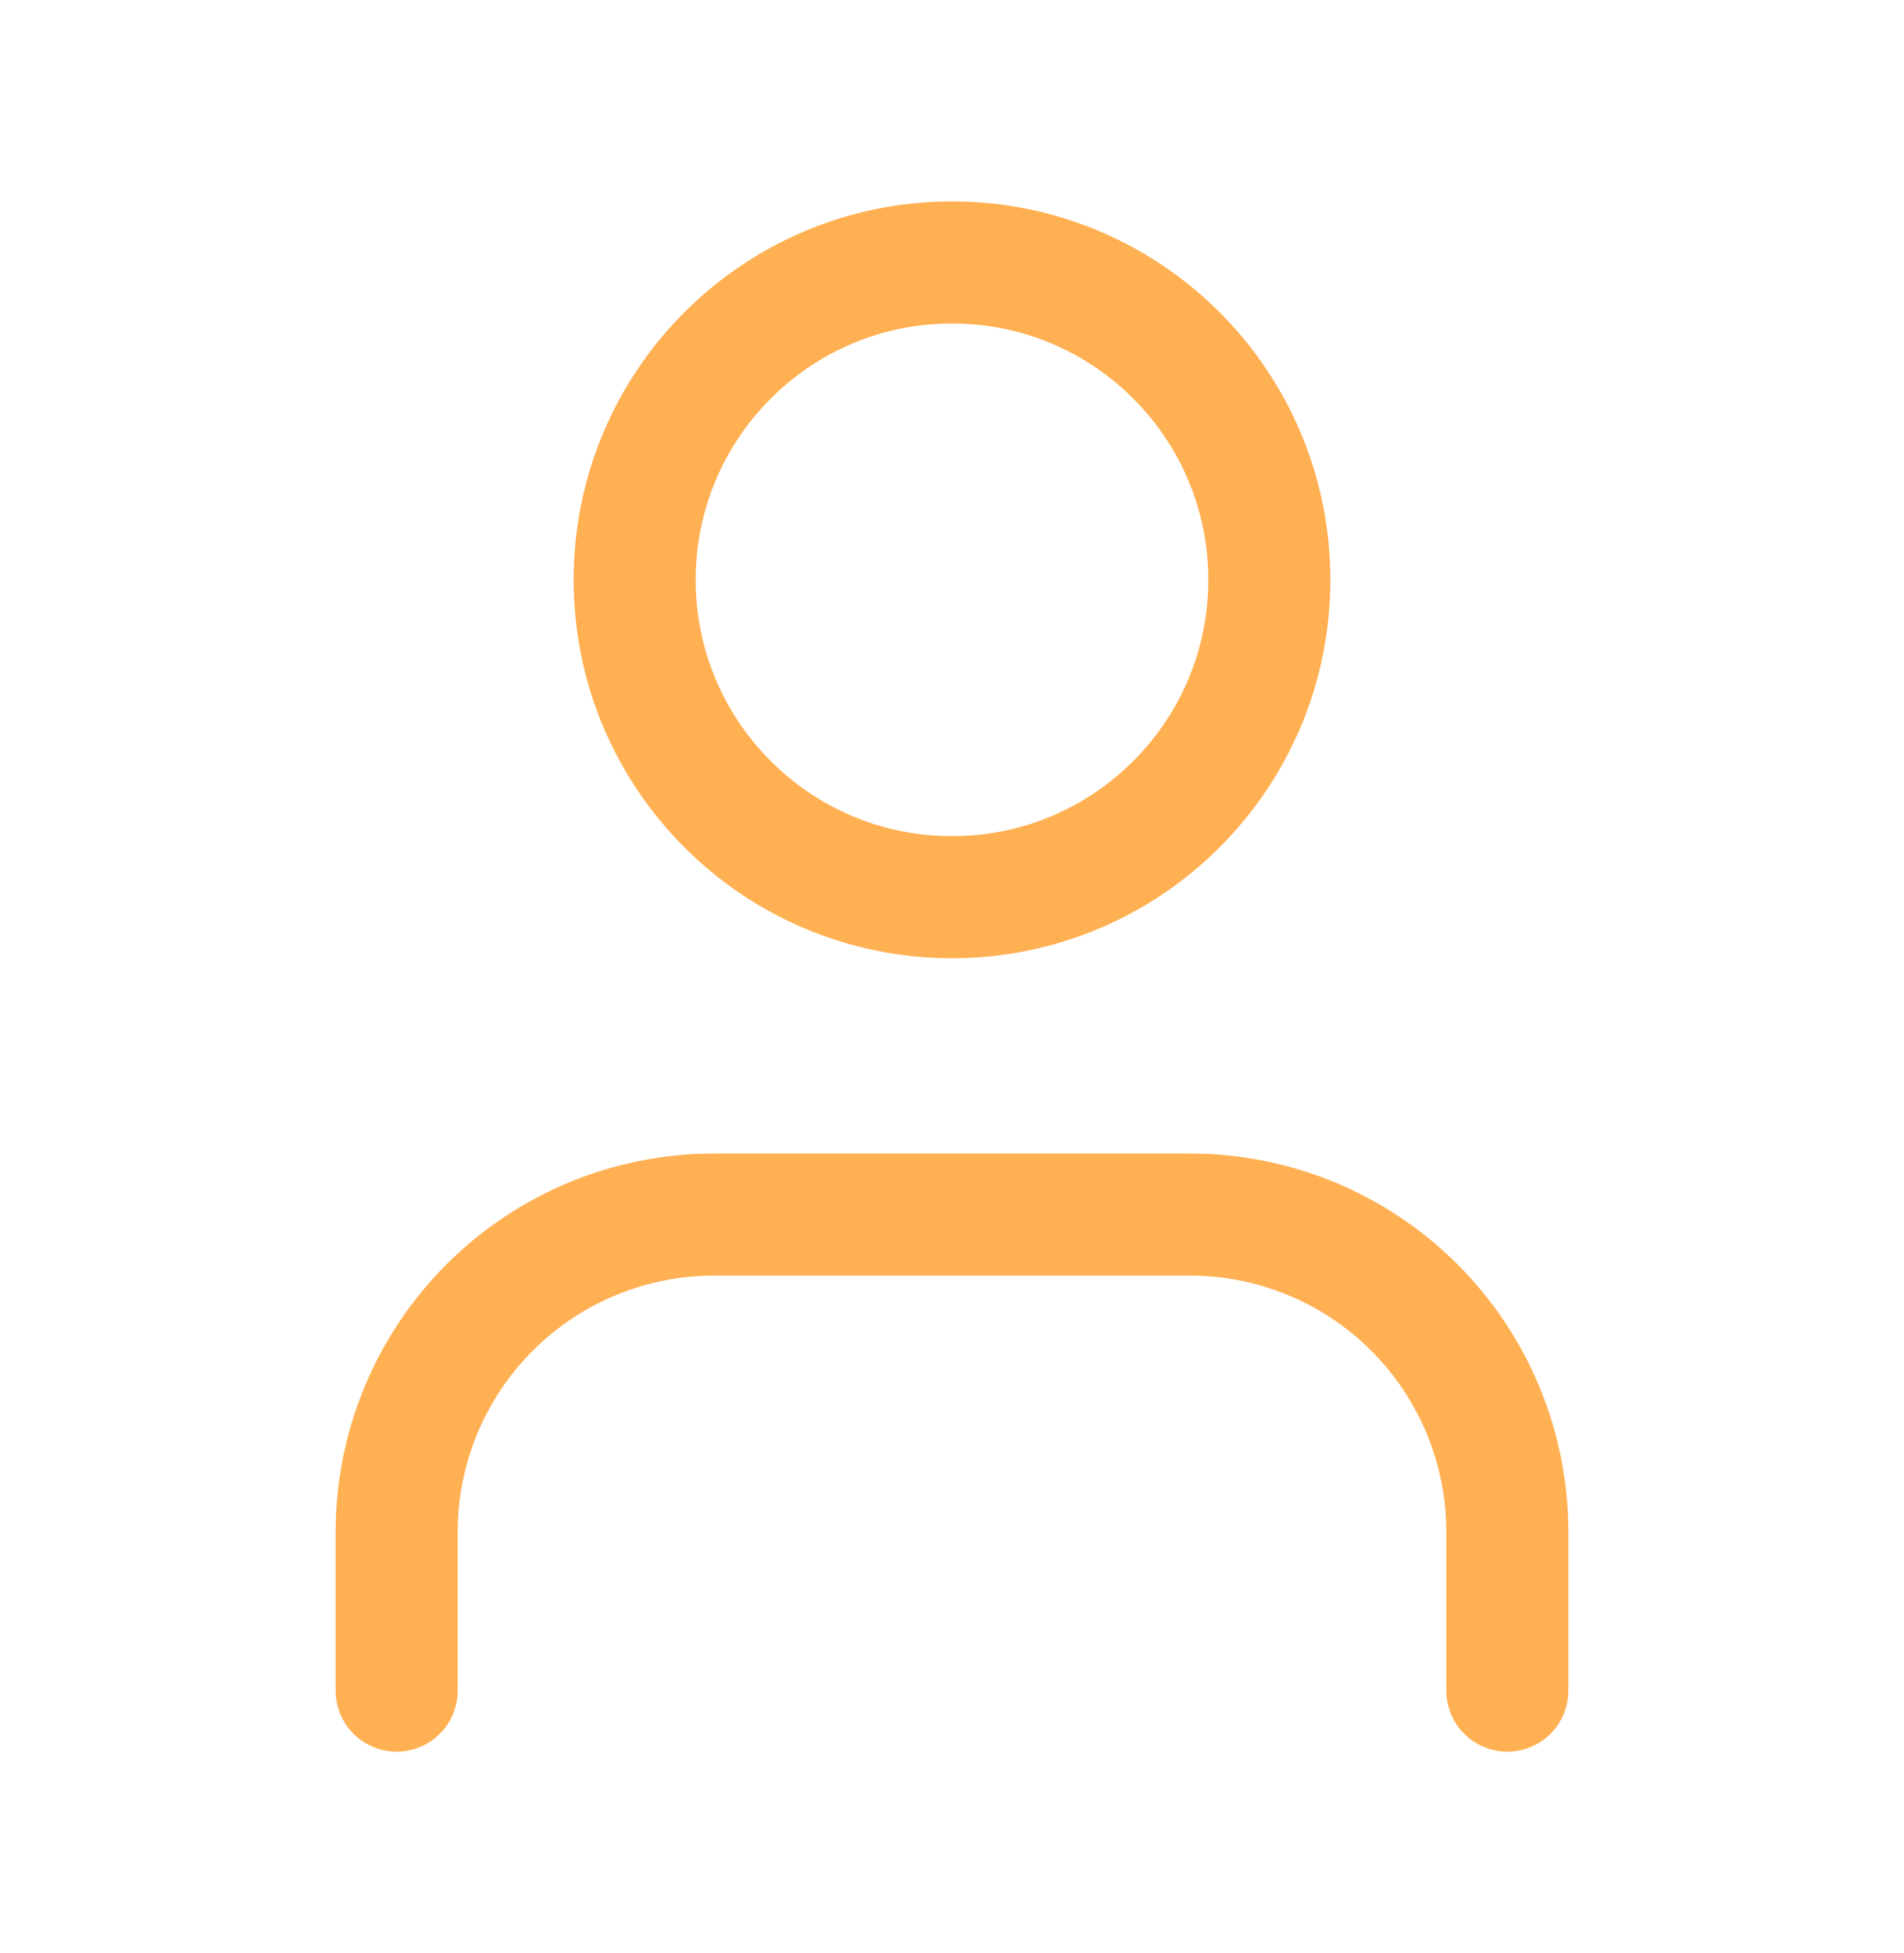
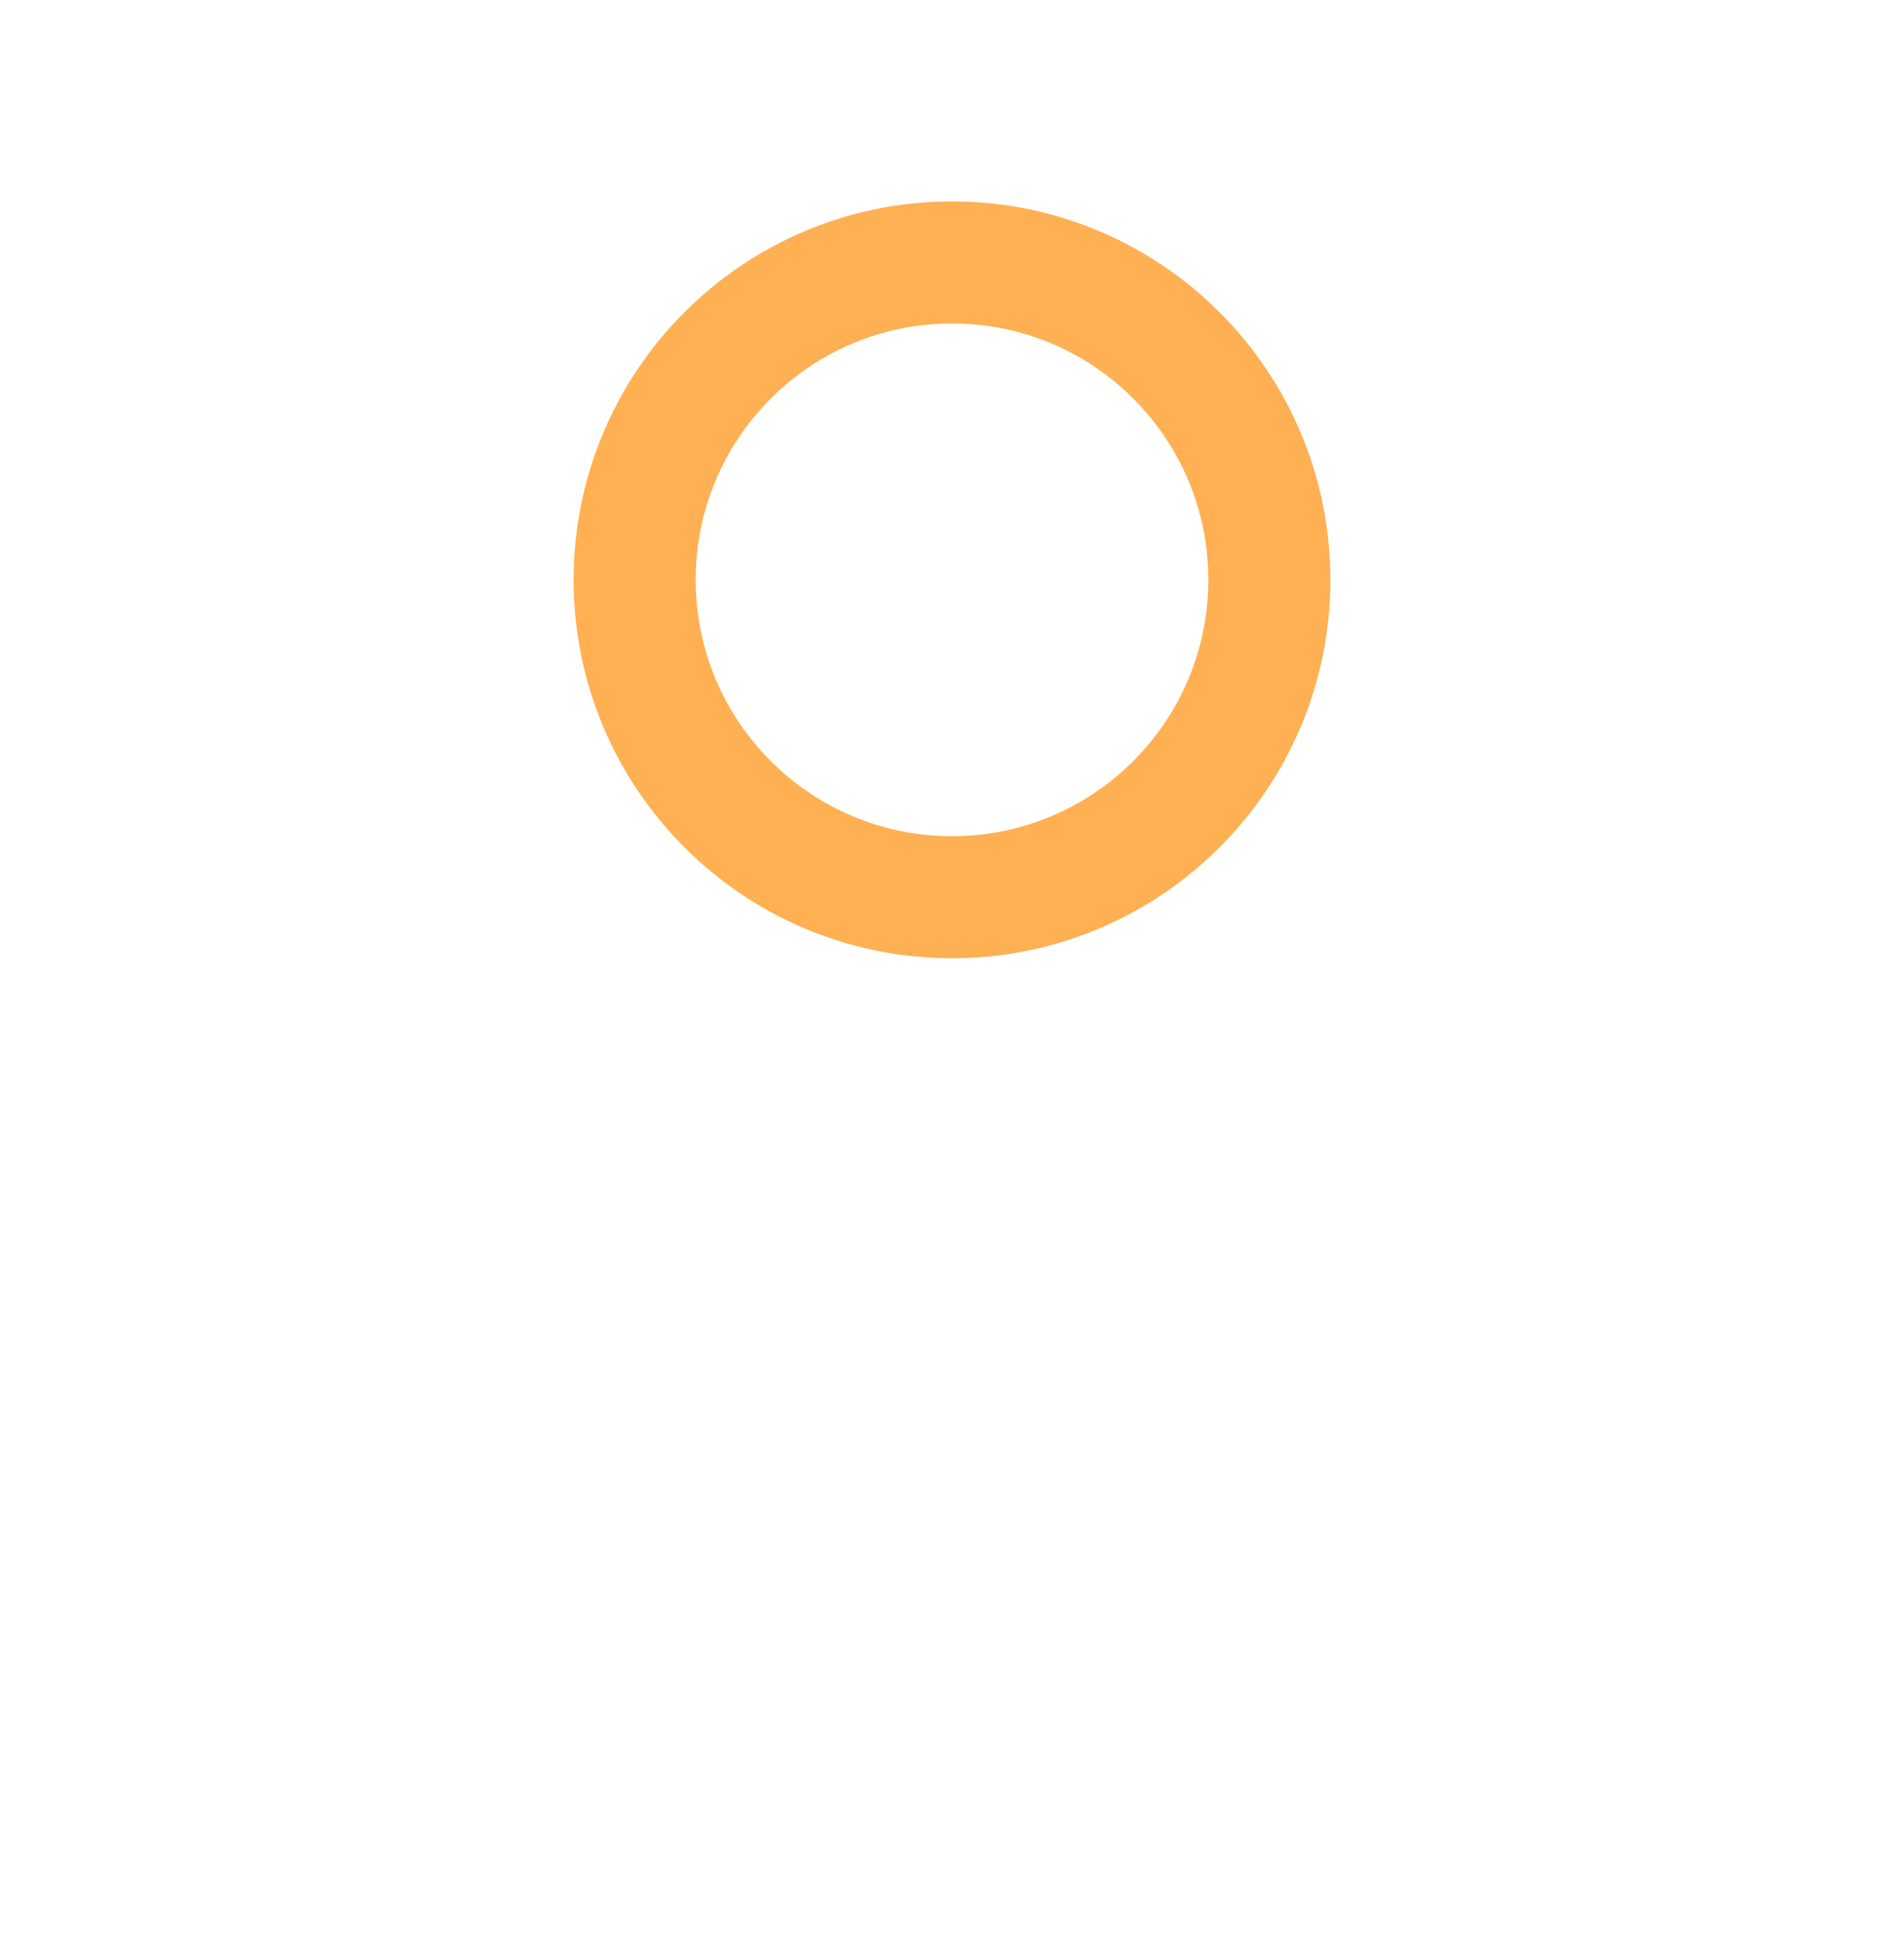
<svg xmlns="http://www.w3.org/2000/svg" width="39" height="40" viewBox="0 0 39 40" fill="none">
-   <path d="M30.875 34.625V31.375C30.875 29.651 30.19 27.998 28.971 26.779C27.752 25.56 26.099 24.875 24.375 24.875H14.625C12.901 24.875 11.248 25.56 10.029 26.779C8.81 27.998 8.125 29.651 8.125 31.375V34.625" stroke="#FFB052" stroke-width="2.5" stroke-linecap="round" stroke-linejoin="round" />
  <path d="M19.5 18.375C23.09 18.375 26 15.465 26 11.875C26 8.285 23.09 5.375 19.5 5.375C15.91 5.375 13 8.285 13 11.875C13 15.465 15.91 18.375 19.5 18.375Z" stroke="#FFB052" stroke-width="2.5" stroke-linecap="round" stroke-linejoin="round" />
</svg>